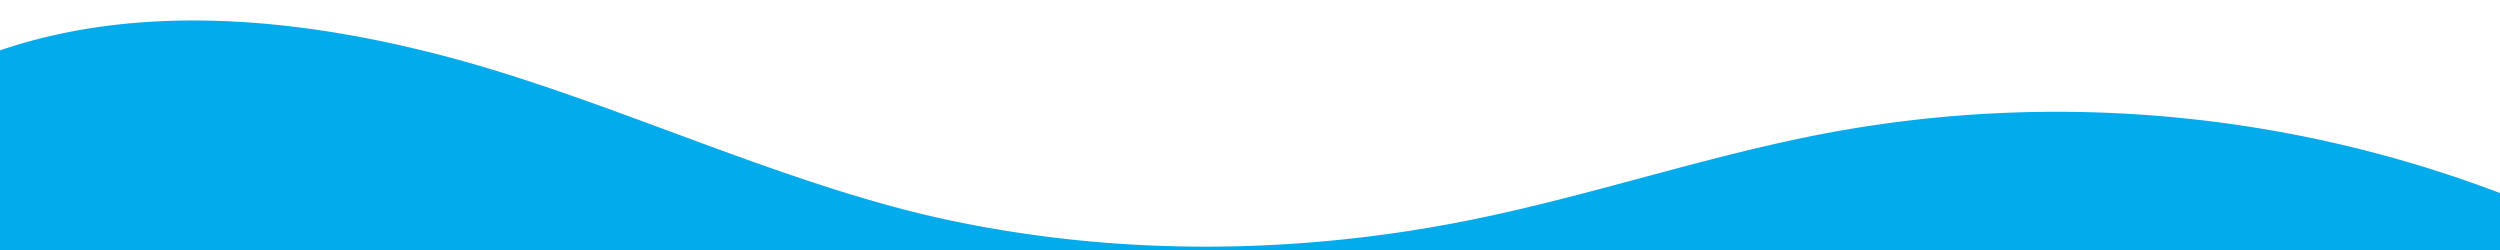
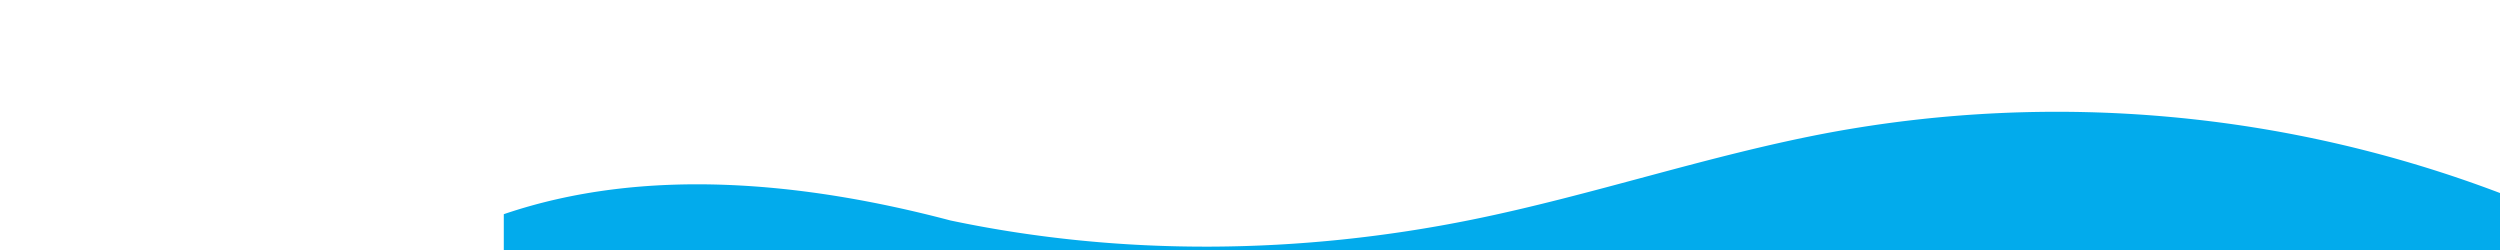
<svg xmlns="http://www.w3.org/2000/svg" viewBox="0 0 1200 120">
  <g transform="matrix(0 1 -1 0 1200 -0)">
    <g transform="matrix(0 1 -1 0 120 -0)">
-       <path d="M321.39,56.44c58-10.79,114.16-30.13,172-41.86,82.39-16.72,168.19-17.73,250.45-.39C823.78,31,906.67,72,985.66,92.83c70.05,18.48,146.53,26.09,214.34,3V0H0V27.35A600.21,600.21,0,0,0,321.39,56.44Z" class="shape-fill" fill="#02ABEC" fill-opacity="1" />
+       <path d="M321.39,56.44c58-10.79,114.16-30.13,172-41.86,82.39-16.72,168.19-17.73,250.45-.39c70.05,18.48,146.53,26.09,214.34,3V0H0V27.35A600.21,600.21,0,0,0,321.39,56.44Z" class="shape-fill" fill="#02ABEC" fill-opacity="1" />
    </g>
  </g>
</svg>